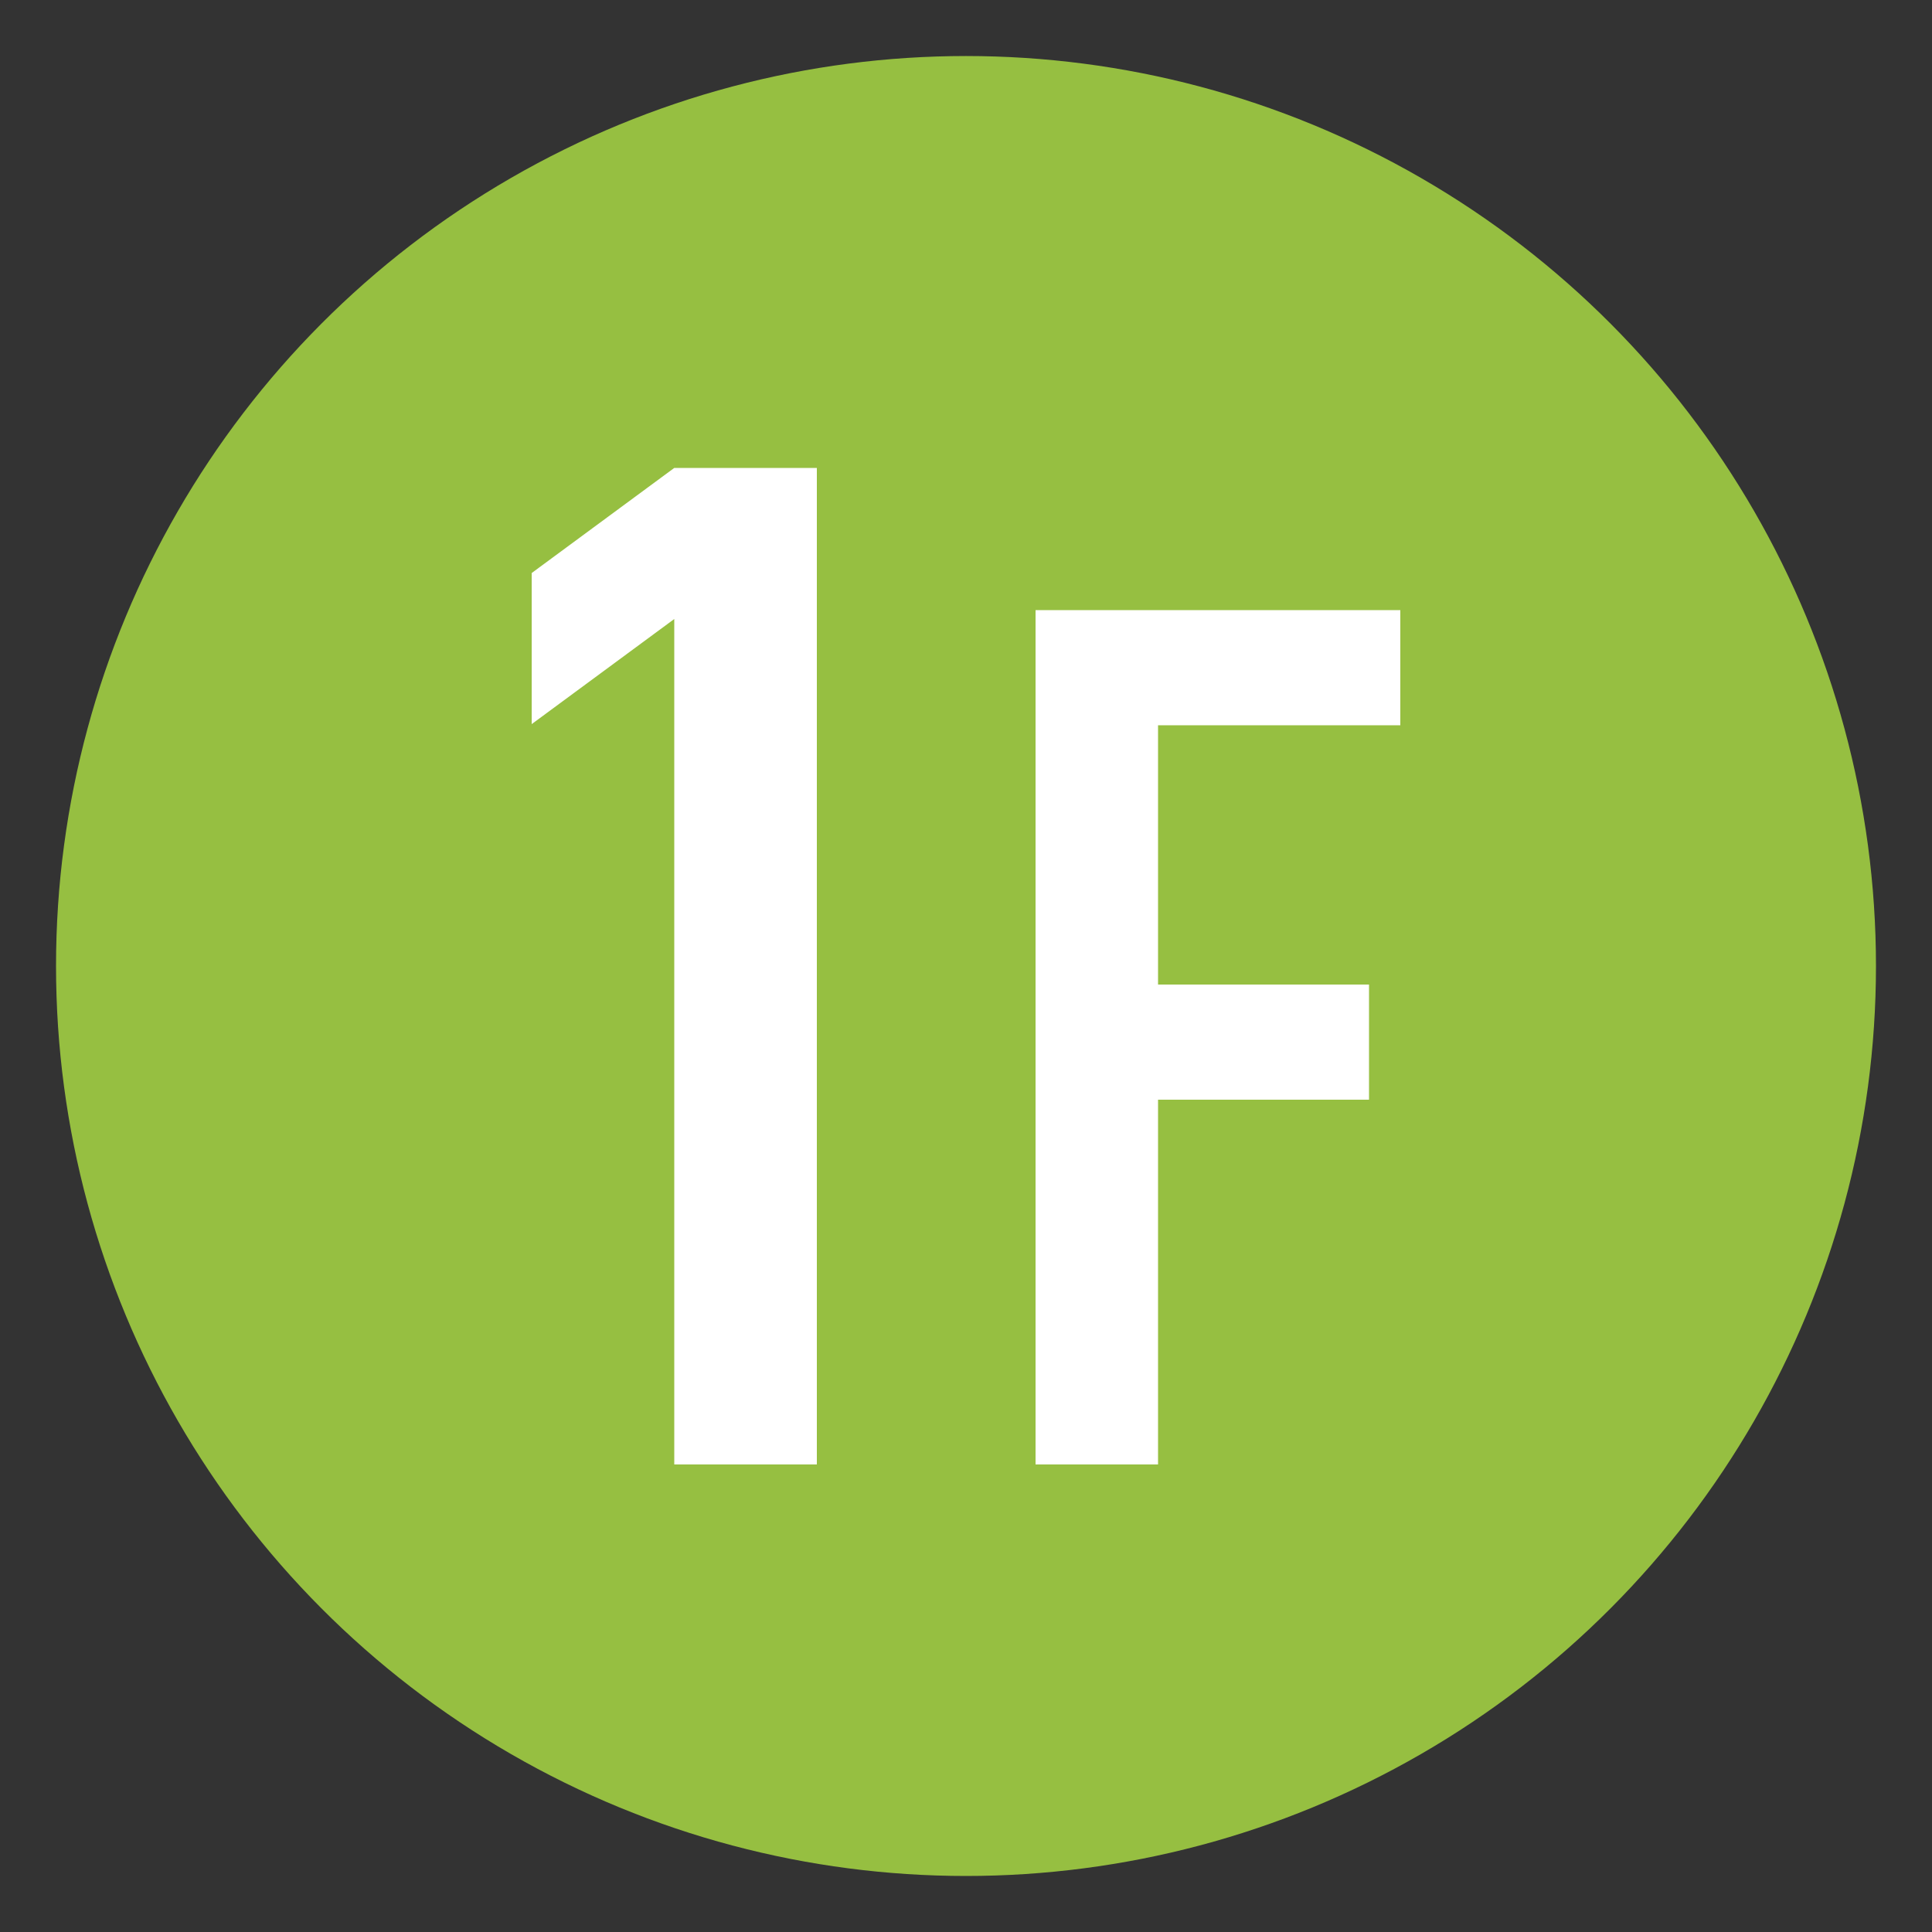
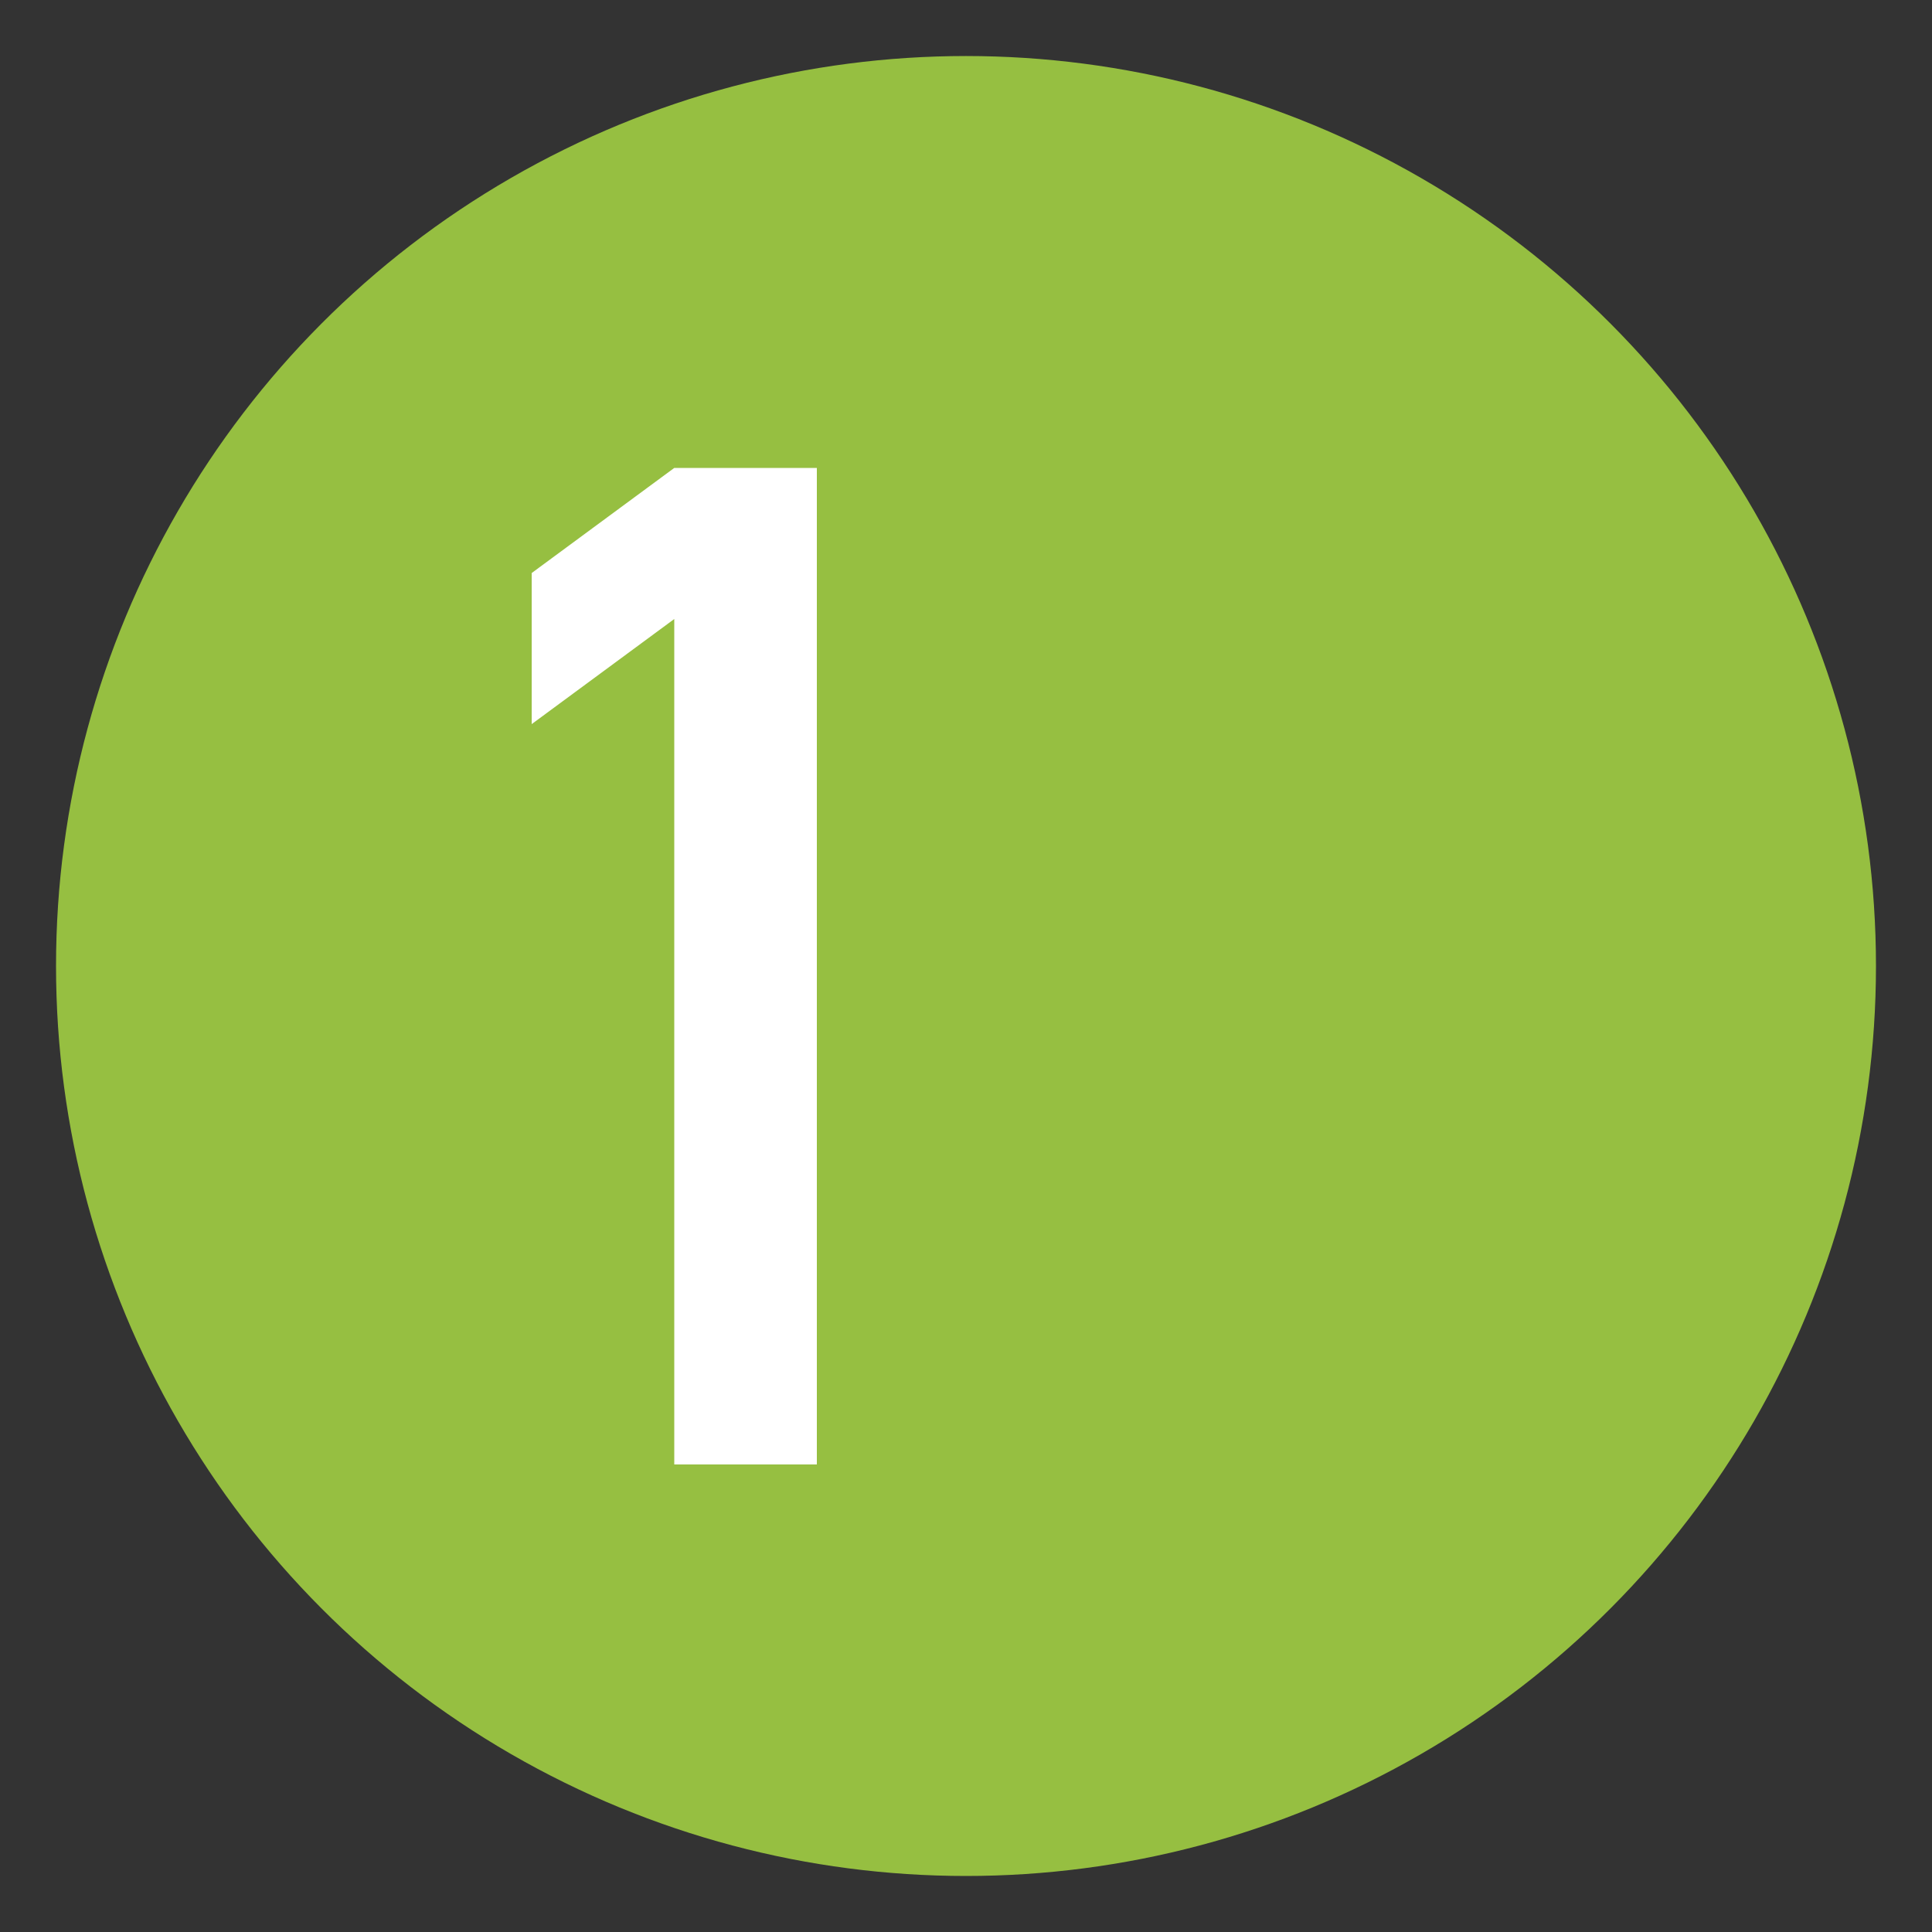
<svg xmlns="http://www.w3.org/2000/svg" version="1.1" id="レイヤー_1" x="0px" y="0px" viewBox="0 0 500 500" style="enable-background:new 0 0 500 500;" xml:space="preserve">
  <rect x="0" y="0" width="500" height="500" fill="#333333" stroke="none" />
  <style type="text/css">
	.st0{fill:#96BF41;}
	.st1{fill:#FFFFFF;}
</style>
  <g>
    <circle class="st0" cx="250" cy="250" r="235.5" />
    <g>
      <path class="st1" d="M174.5,378.9V160.2l-36.9,27.2v-39.1l36.9-27.2h36.9v257.9H174.5z" />
-       <path class="st1" d="M268,378.9v-221h94.4v29.8h-62.7v67.1h54.6v29.8h-54.6v94.4H268z" />
    </g>
  </g>
</svg>